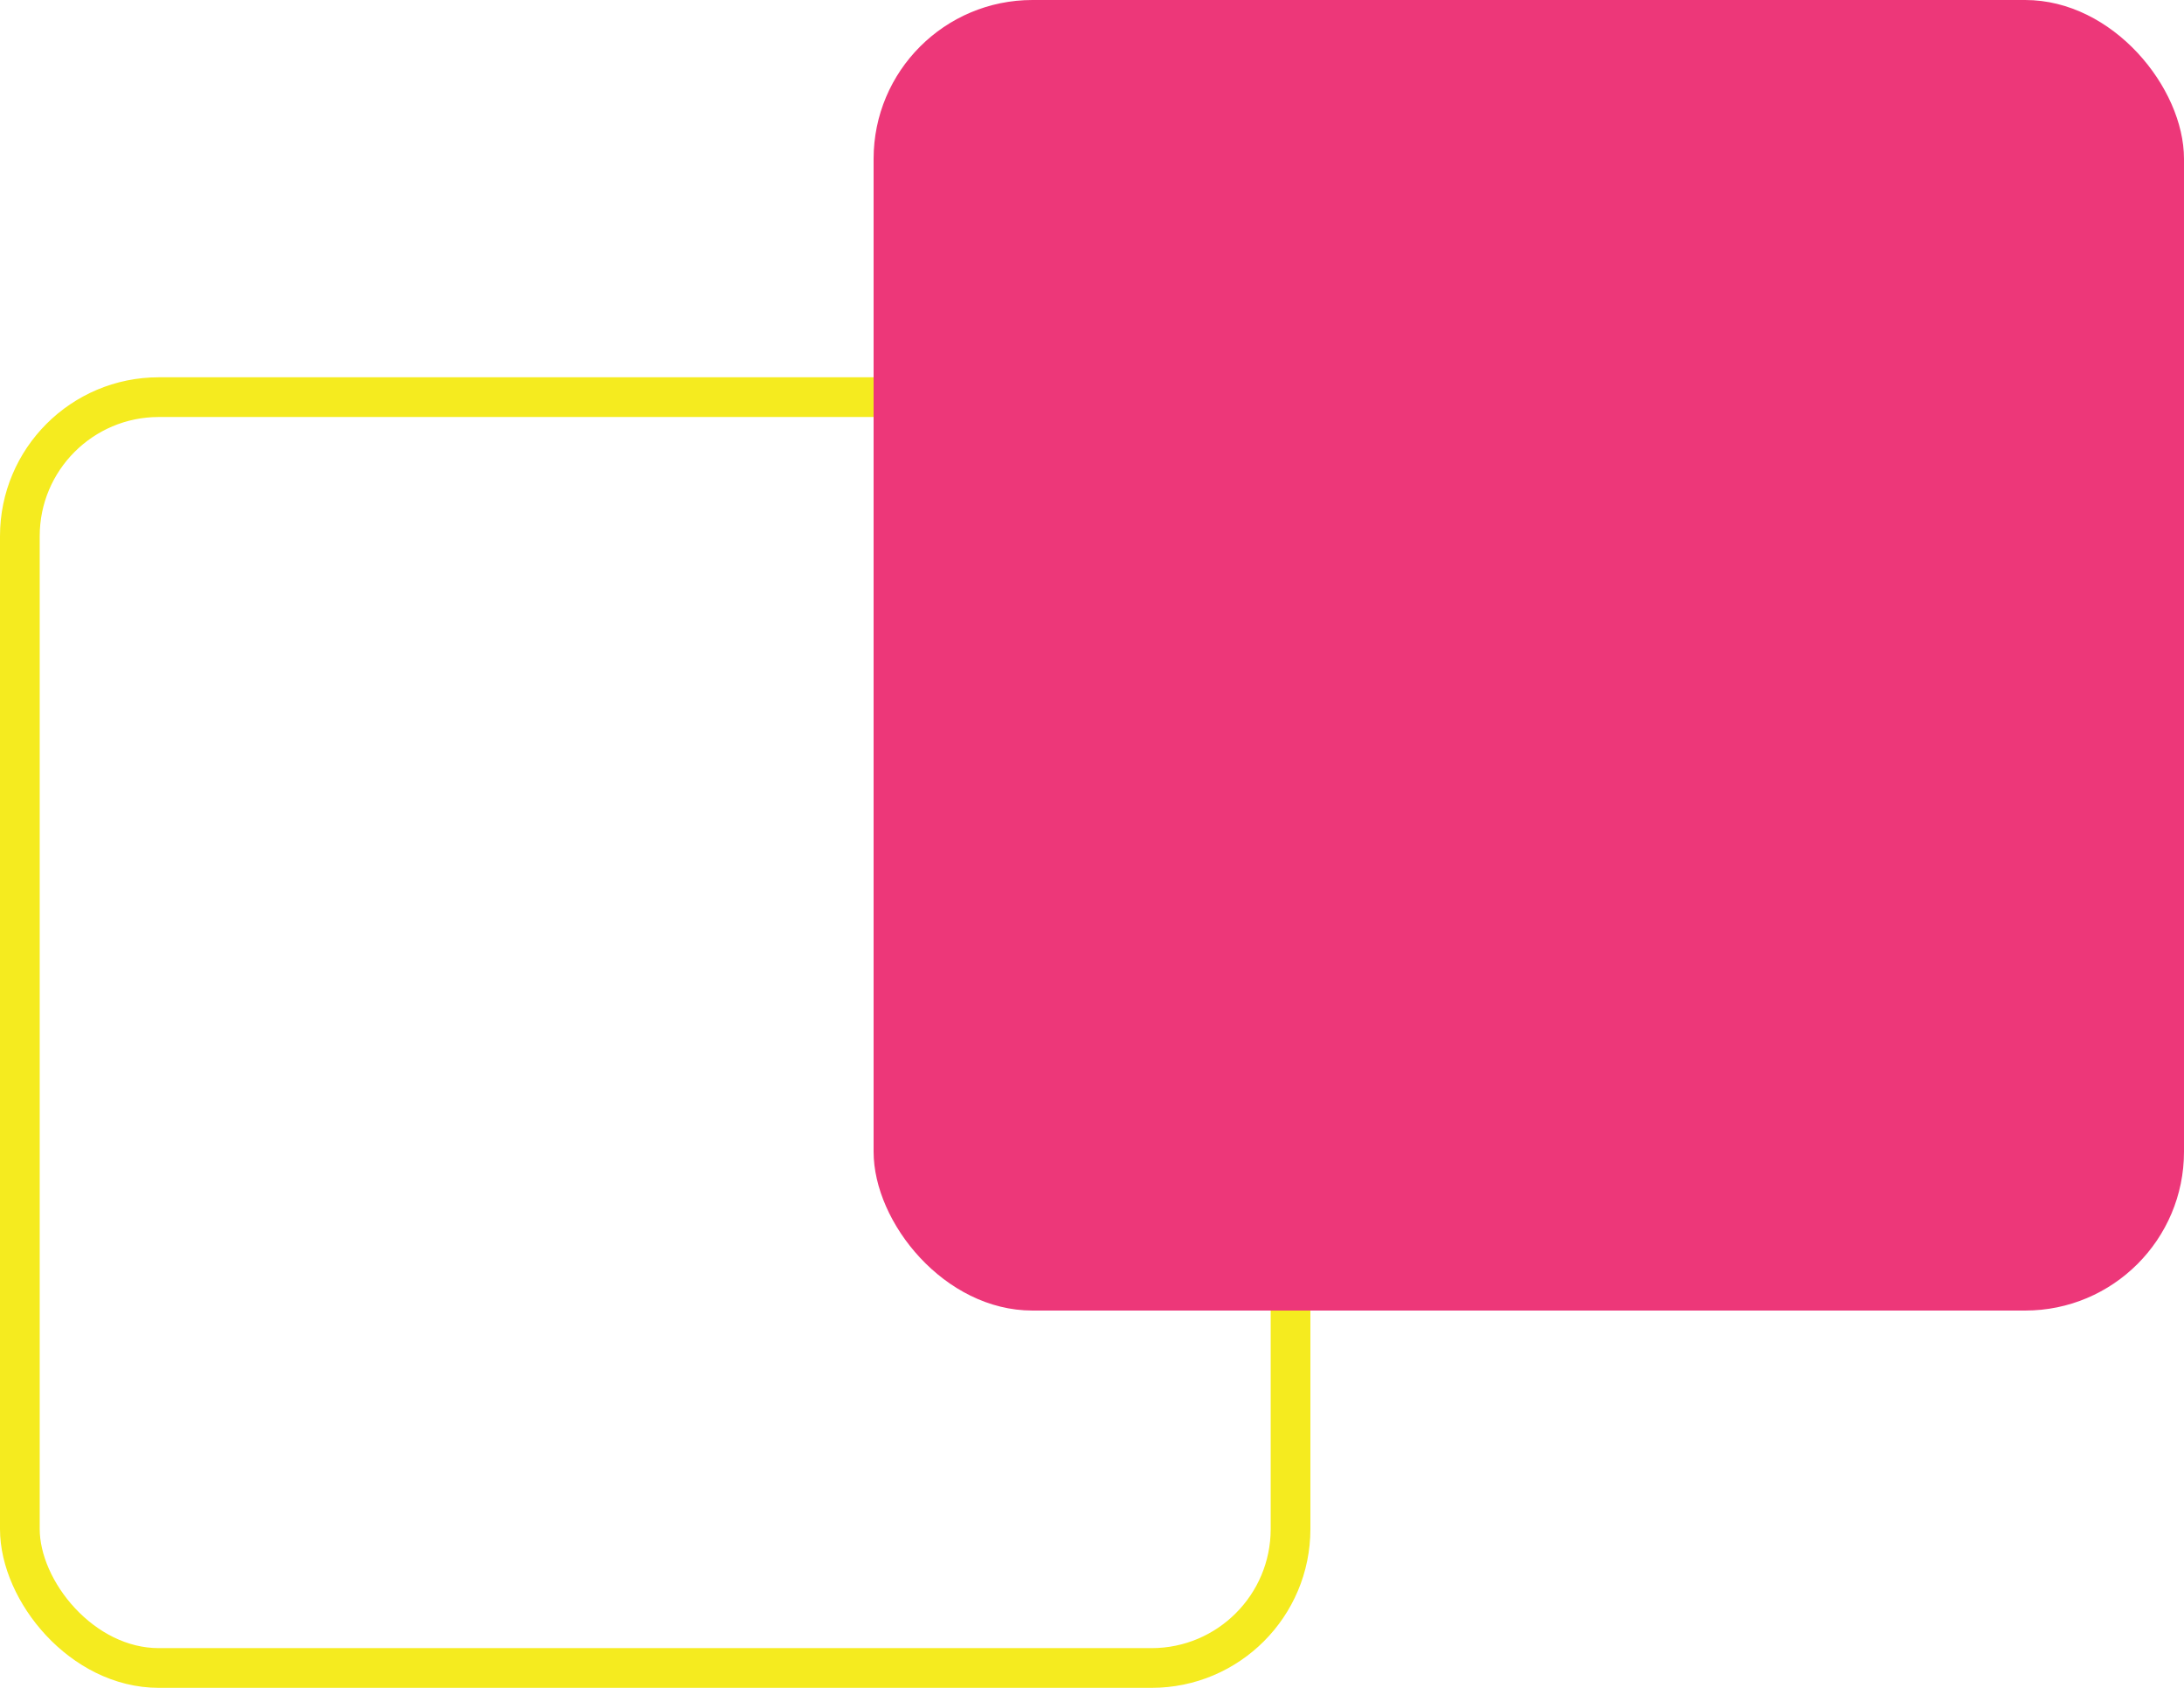
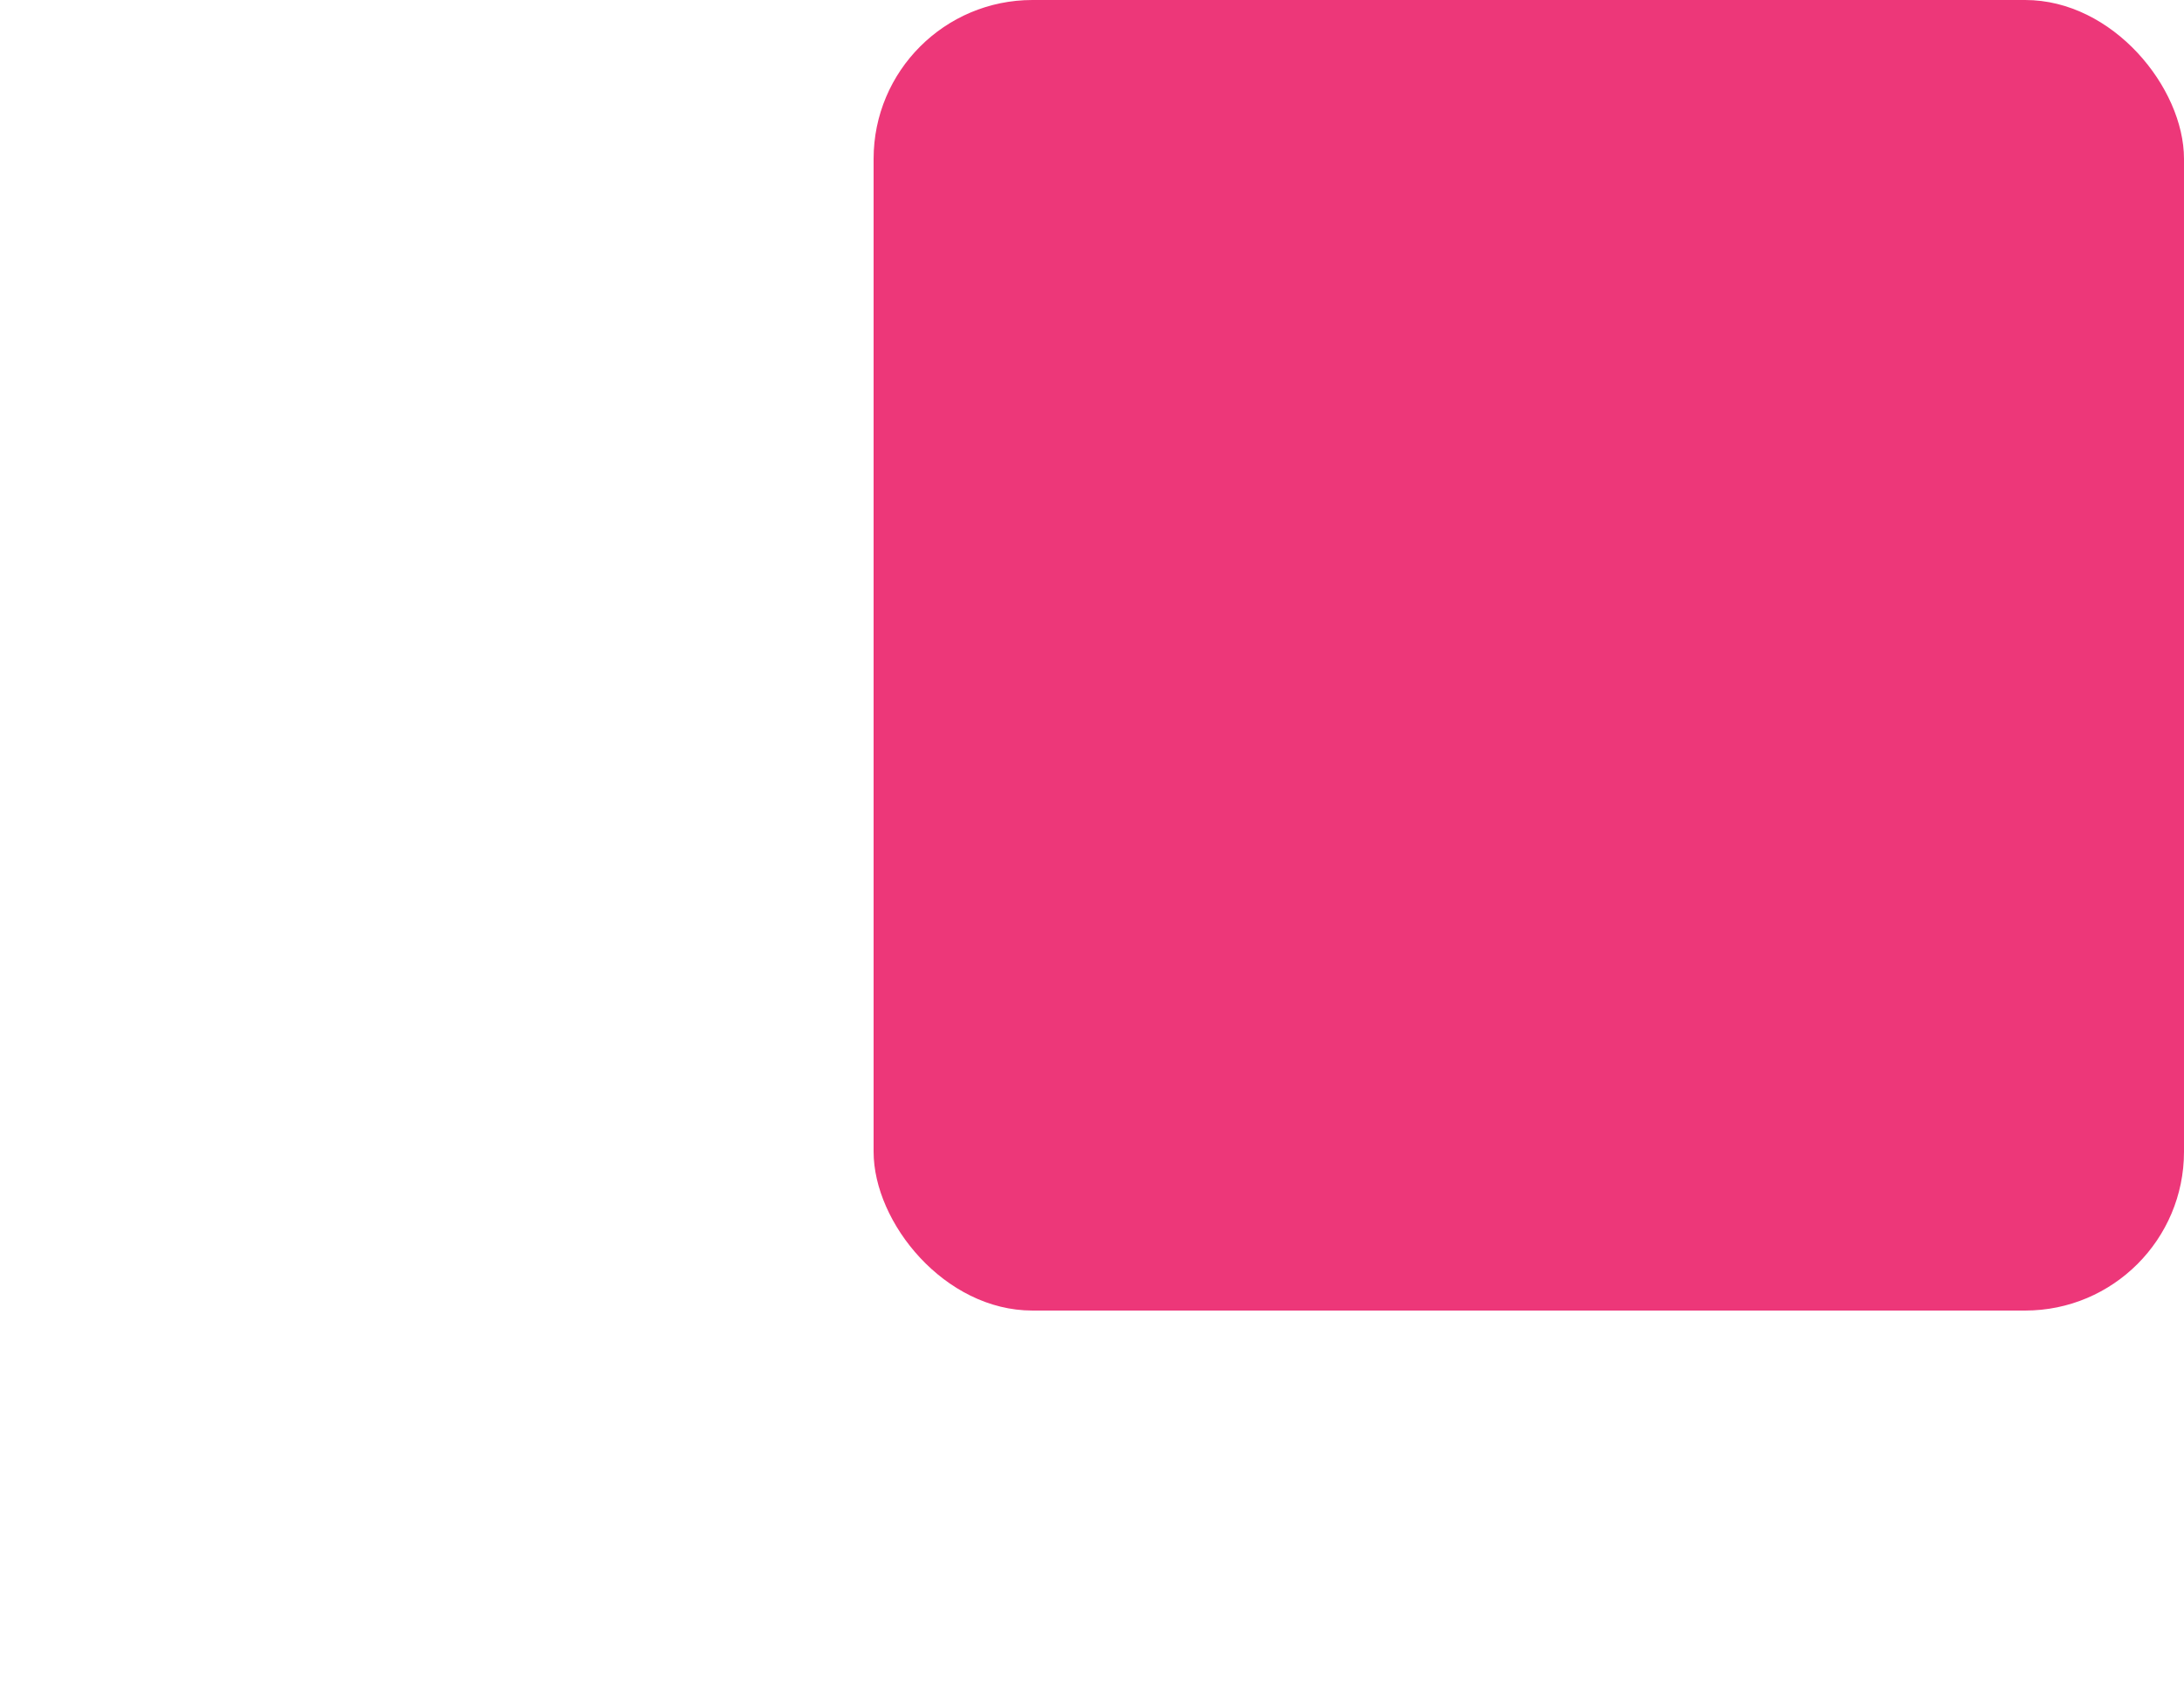
<svg xmlns="http://www.w3.org/2000/svg" width="110" height="85" viewBox="0 0 110 85" fill="none">
-   <rect x="1" y="20" width="64" height="64" rx="7" stroke="#F5EB1F" stroke-width="2" />
  <rect x="44" width="66" height="66" rx="8" fill="#ED3779" />
</svg>